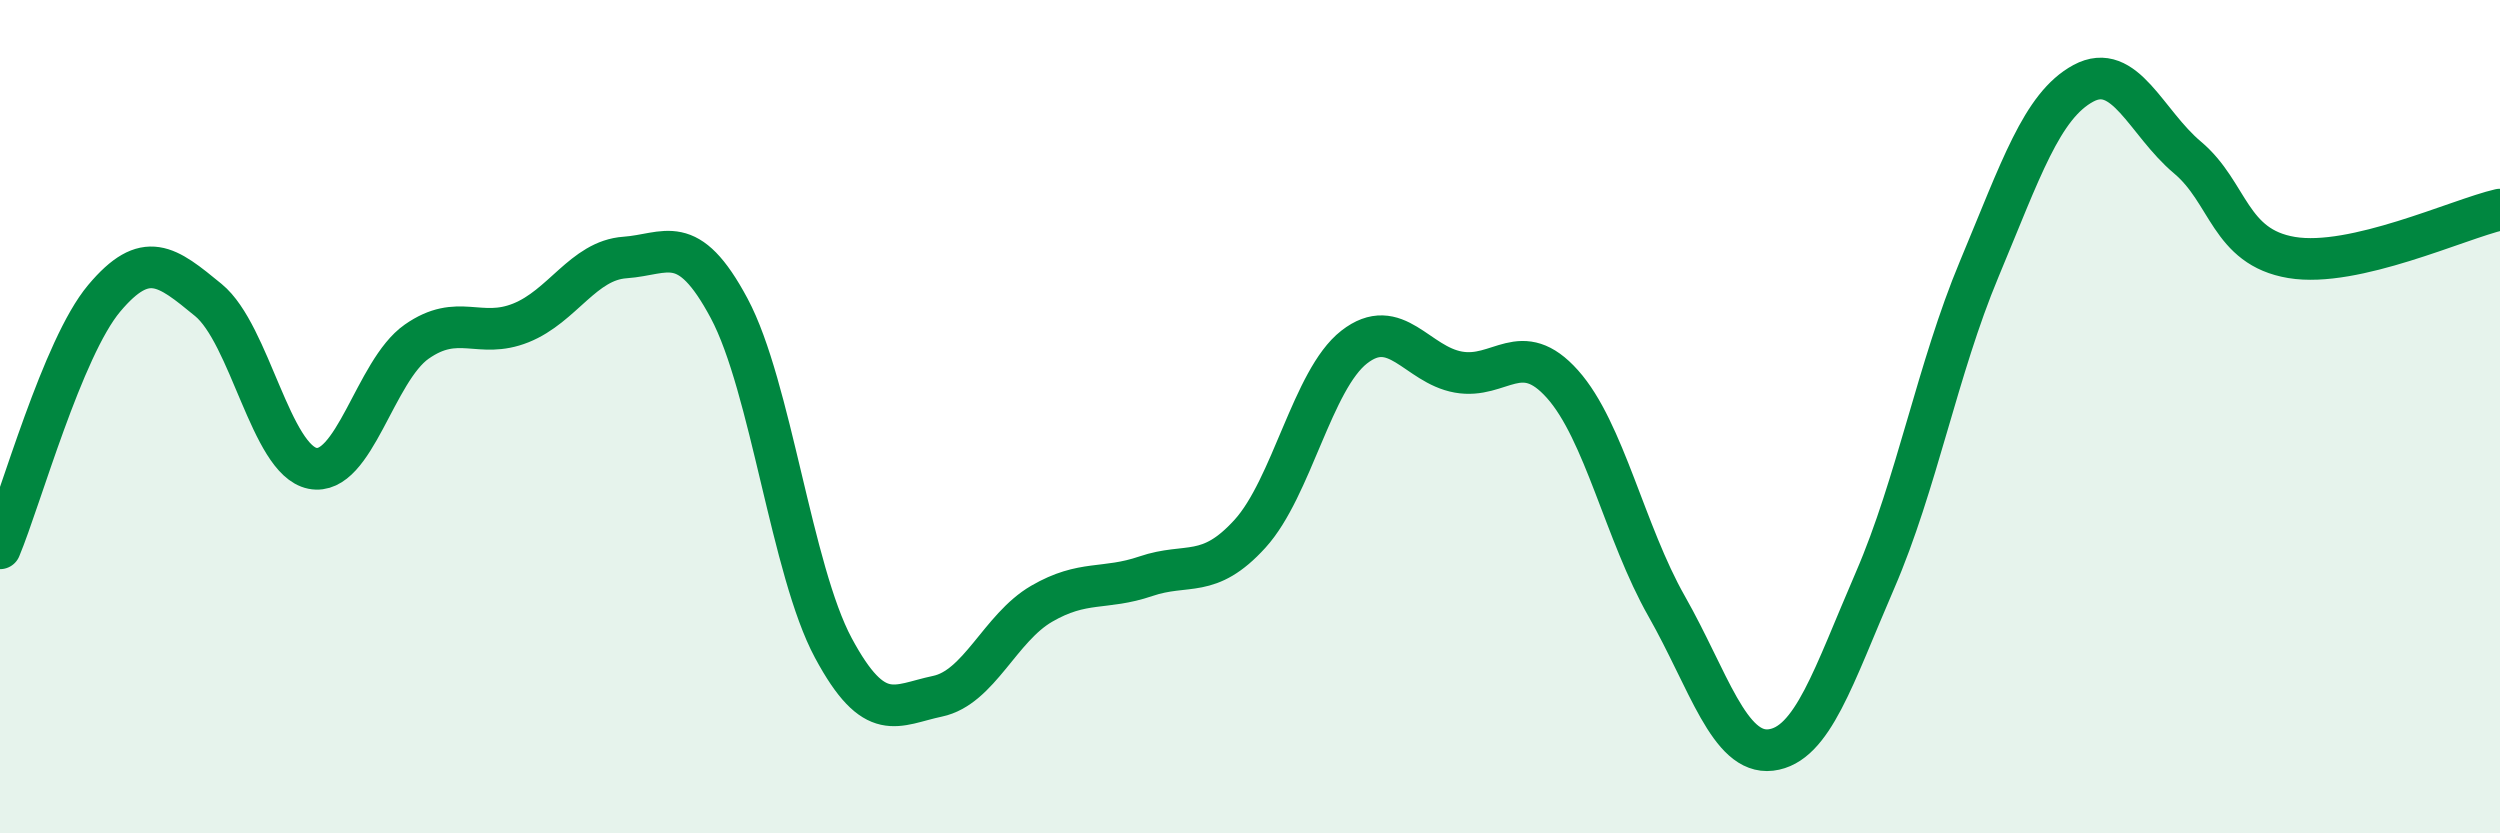
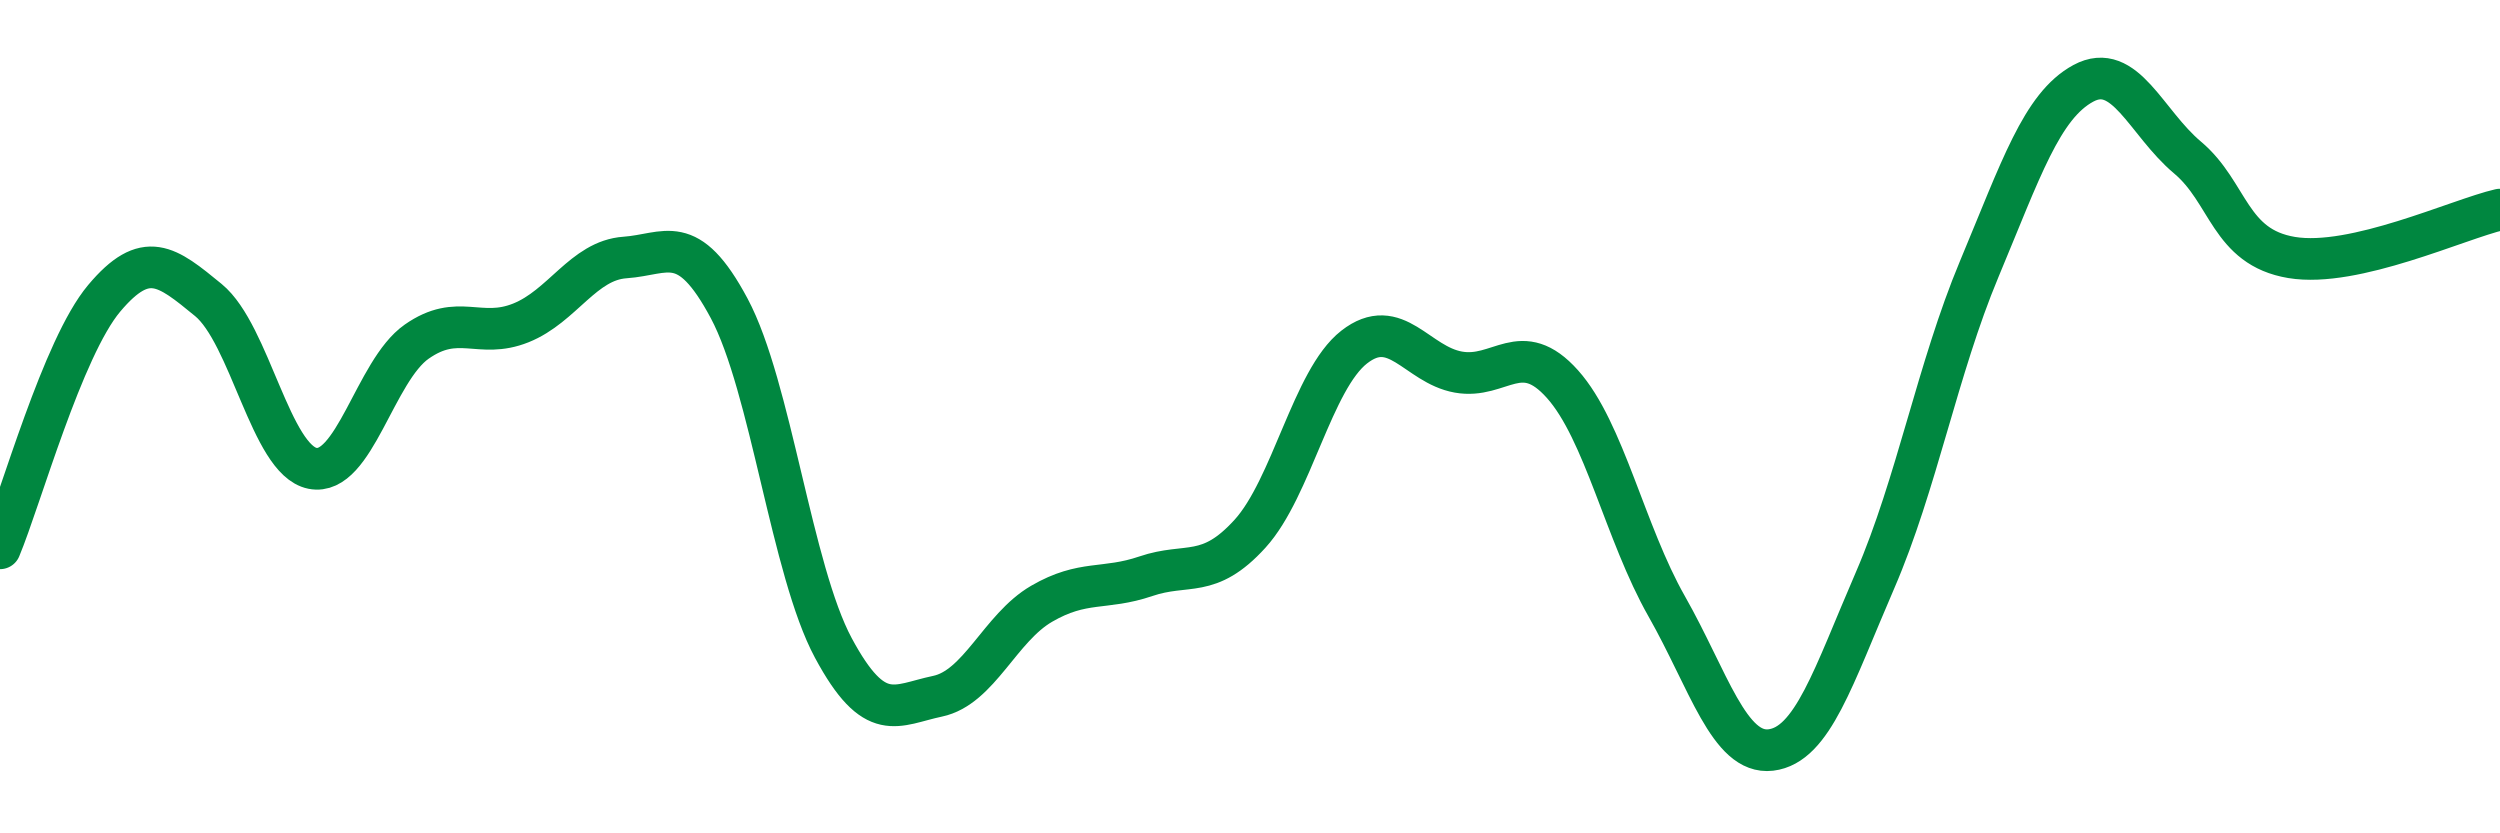
<svg xmlns="http://www.w3.org/2000/svg" width="60" height="20" viewBox="0 0 60 20">
-   <path d="M 0,13.16 C 0.5,11.96 1.5,8.35 2.5,7.16 C 3.5,5.97 4,6.38 5,7.2 C 6,8.02 6.5,11.04 7.5,11.24 C 8.5,11.44 9,8.9 10,8.2 C 11,7.5 11.5,8.15 12.5,7.75 C 13.5,7.35 14,6.25 15,6.18 C 16,6.11 16.5,5.53 17.5,7.4 C 18.5,9.27 19,13.69 20,15.55 C 21,17.41 21.5,16.92 22.5,16.71 C 23.5,16.5 24,15.07 25,14.49 C 26,13.91 26.5,14.17 27.5,13.83 C 28.5,13.49 29,13.91 30,12.81 C 31,11.71 31.5,9.11 32.5,8.33 C 33.5,7.55 34,8.75 35,8.93 C 36,9.11 36.5,8.1 37.5,9.22 C 38.5,10.34 39,12.79 40,14.55 C 41,16.31 41.5,18.12 42.5,18 C 43.5,17.88 44,16.24 45,13.93 C 46,11.62 46.5,8.85 47.5,6.46 C 48.5,4.07 49,2.54 50,2 C 51,1.46 51.5,2.94 52.5,3.78 C 53.5,4.62 53.5,5.93 55,6.18 C 56.5,6.43 59,5.26 60,5.03L60 20L0 20Z" fill="#008740" opacity="0.1" stroke-linecap="round" stroke-linejoin="round" />
  <path d="M 0,13.16 C 0.5,11.96 1.5,8.35 2.5,7.16 C 3.5,5.97 4,6.38 5,7.2 C 6,8.02 6.5,11.04 7.5,11.24 C 8.5,11.44 9,8.9 10,8.2 C 11,7.5 11.5,8.15 12.5,7.75 C 13.5,7.35 14,6.25 15,6.18 C 16,6.11 16.5,5.53 17.5,7.4 C 18.5,9.27 19,13.69 20,15.55 C 21,17.41 21.5,16.92 22.5,16.71 C 23.5,16.5 24,15.07 25,14.49 C 26,13.91 26.5,14.17 27.5,13.83 C 28.5,13.49 29,13.91 30,12.81 C 31,11.71 31.5,9.11 32.5,8.33 C 33.5,7.55 34,8.75 35,8.93 C 36,9.11 36.5,8.1 37.5,9.22 C 38.5,10.34 39,12.79 40,14.55 C 41,16.31 41.5,18.12 42.5,18 C 43.5,17.88 44,16.24 45,13.93 C 46,11.62 46.5,8.85 47.5,6.46 C 48.5,4.07 49,2.54 50,2 C 51,1.46 51.5,2.94 52.5,3.78 C 53.5,4.62 53.5,5.93 55,6.18 C 56.5,6.43 59,5.26 60,5.03" stroke="#008740" stroke-width="1" fill="none" stroke-linecap="round" stroke-linejoin="round" />
</svg>